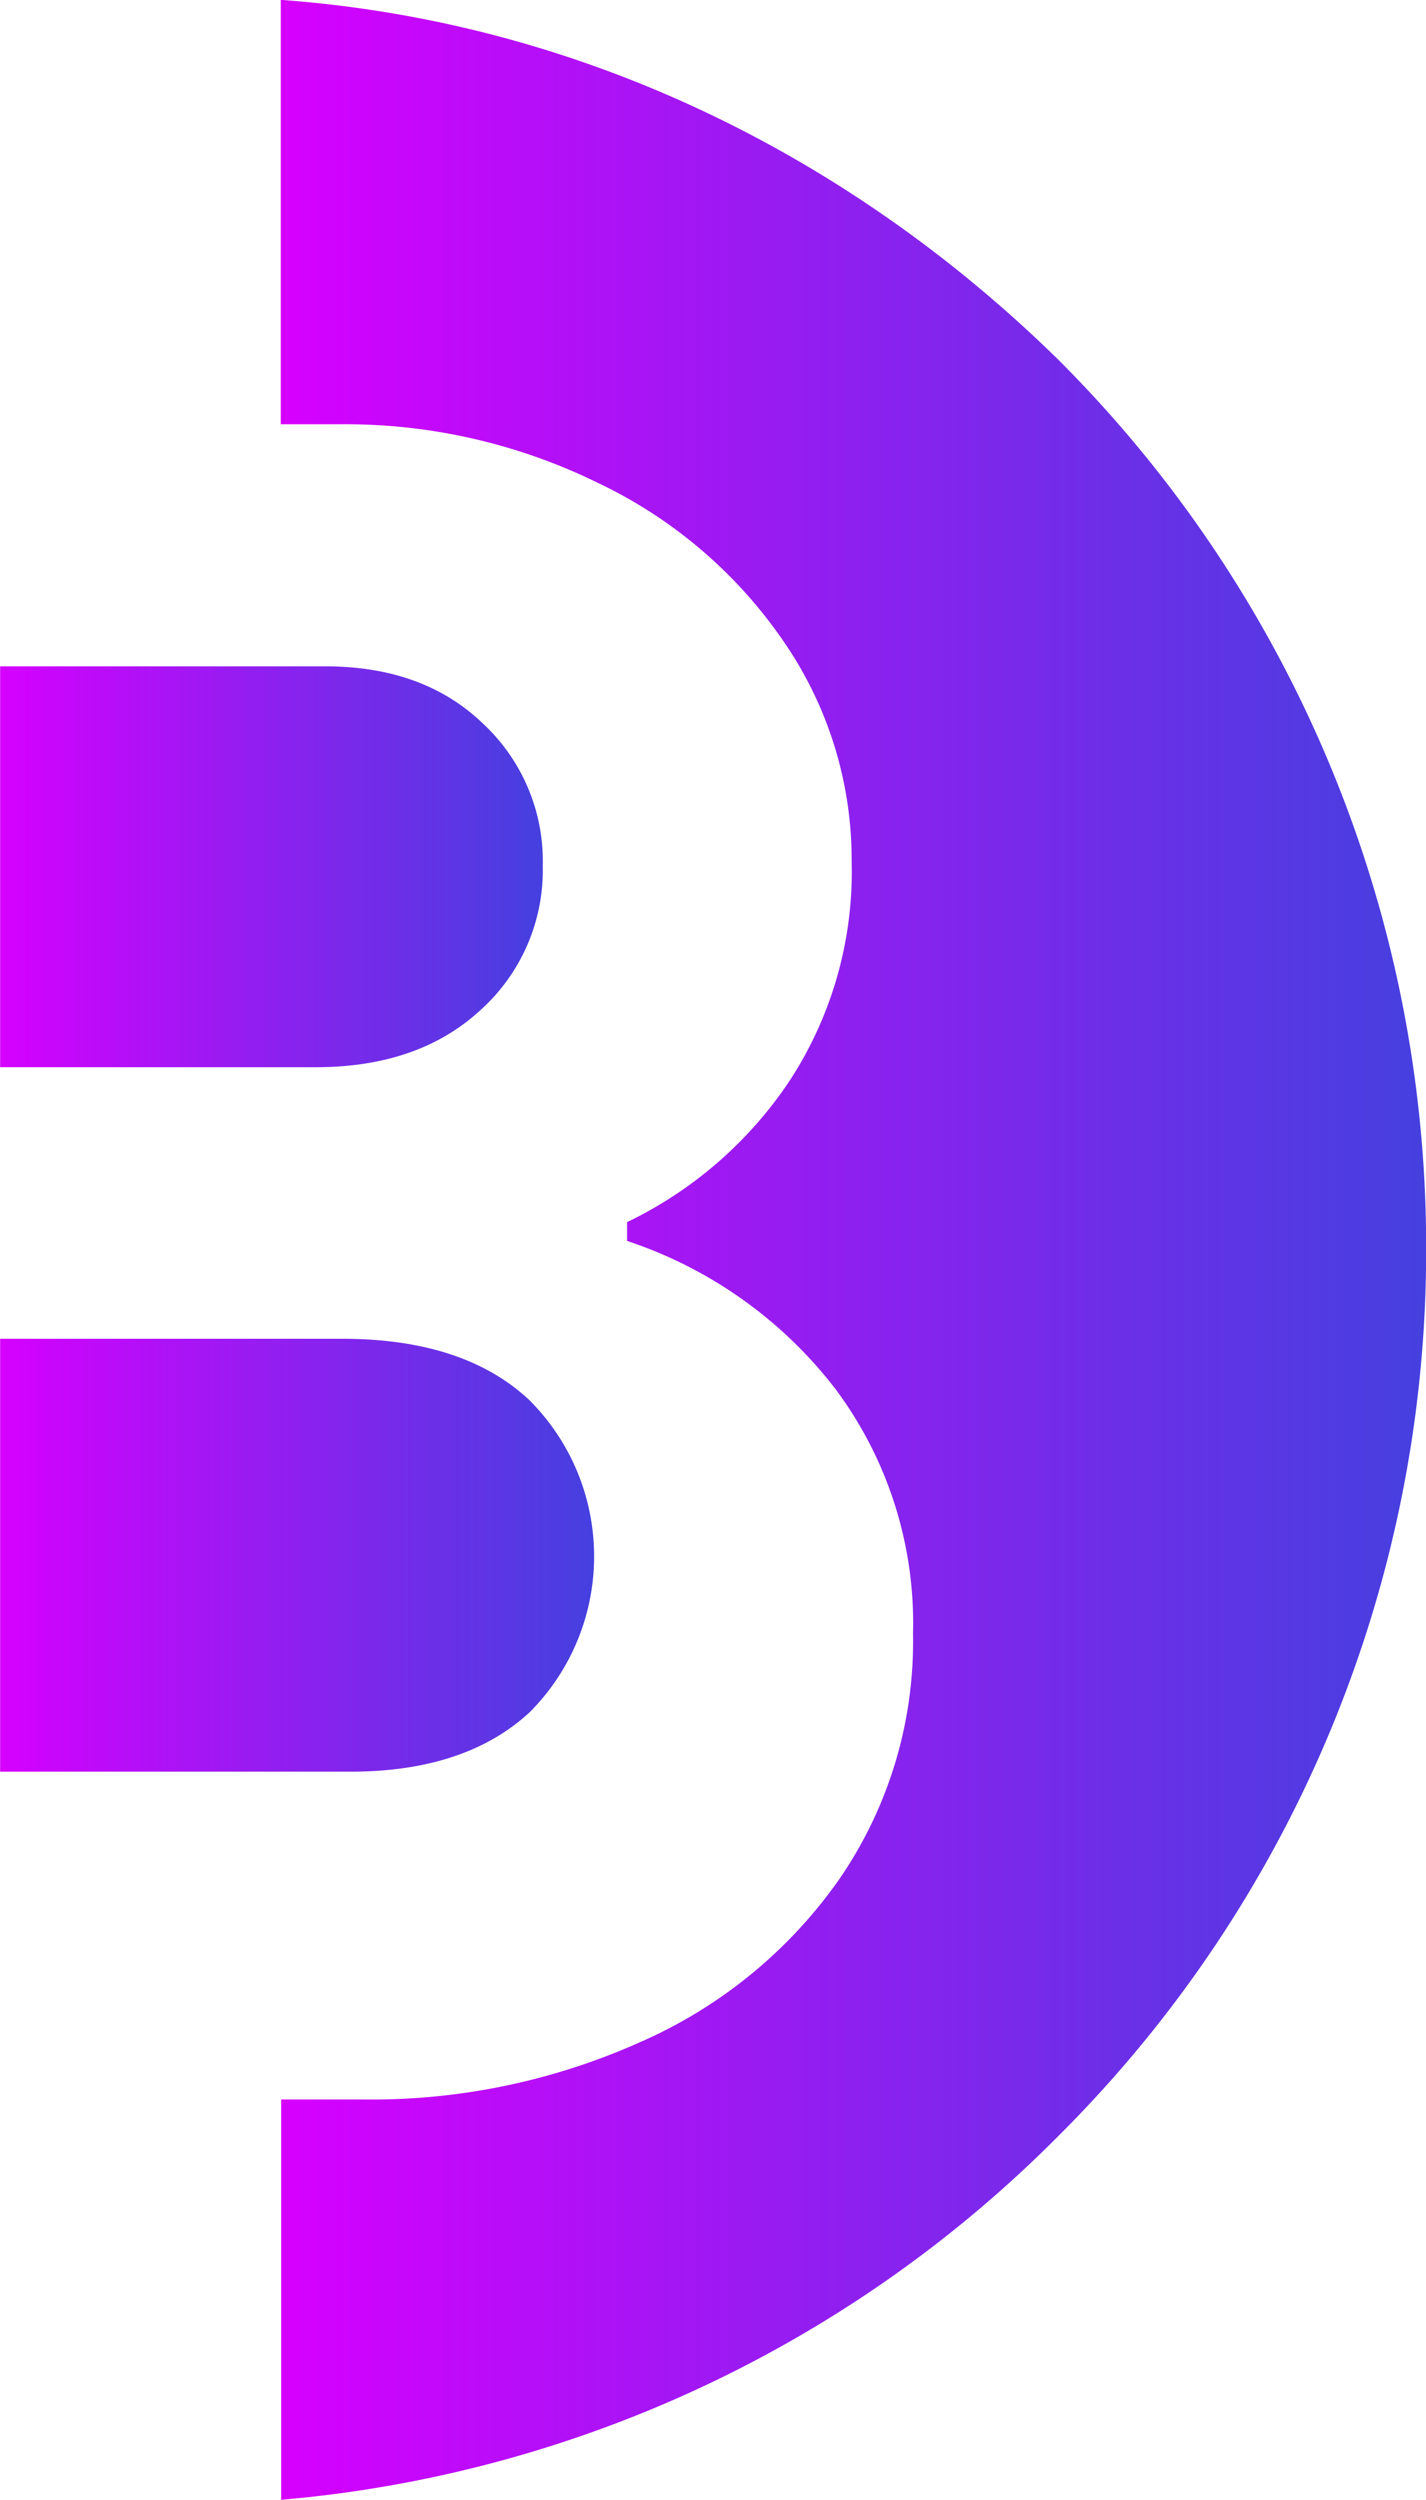
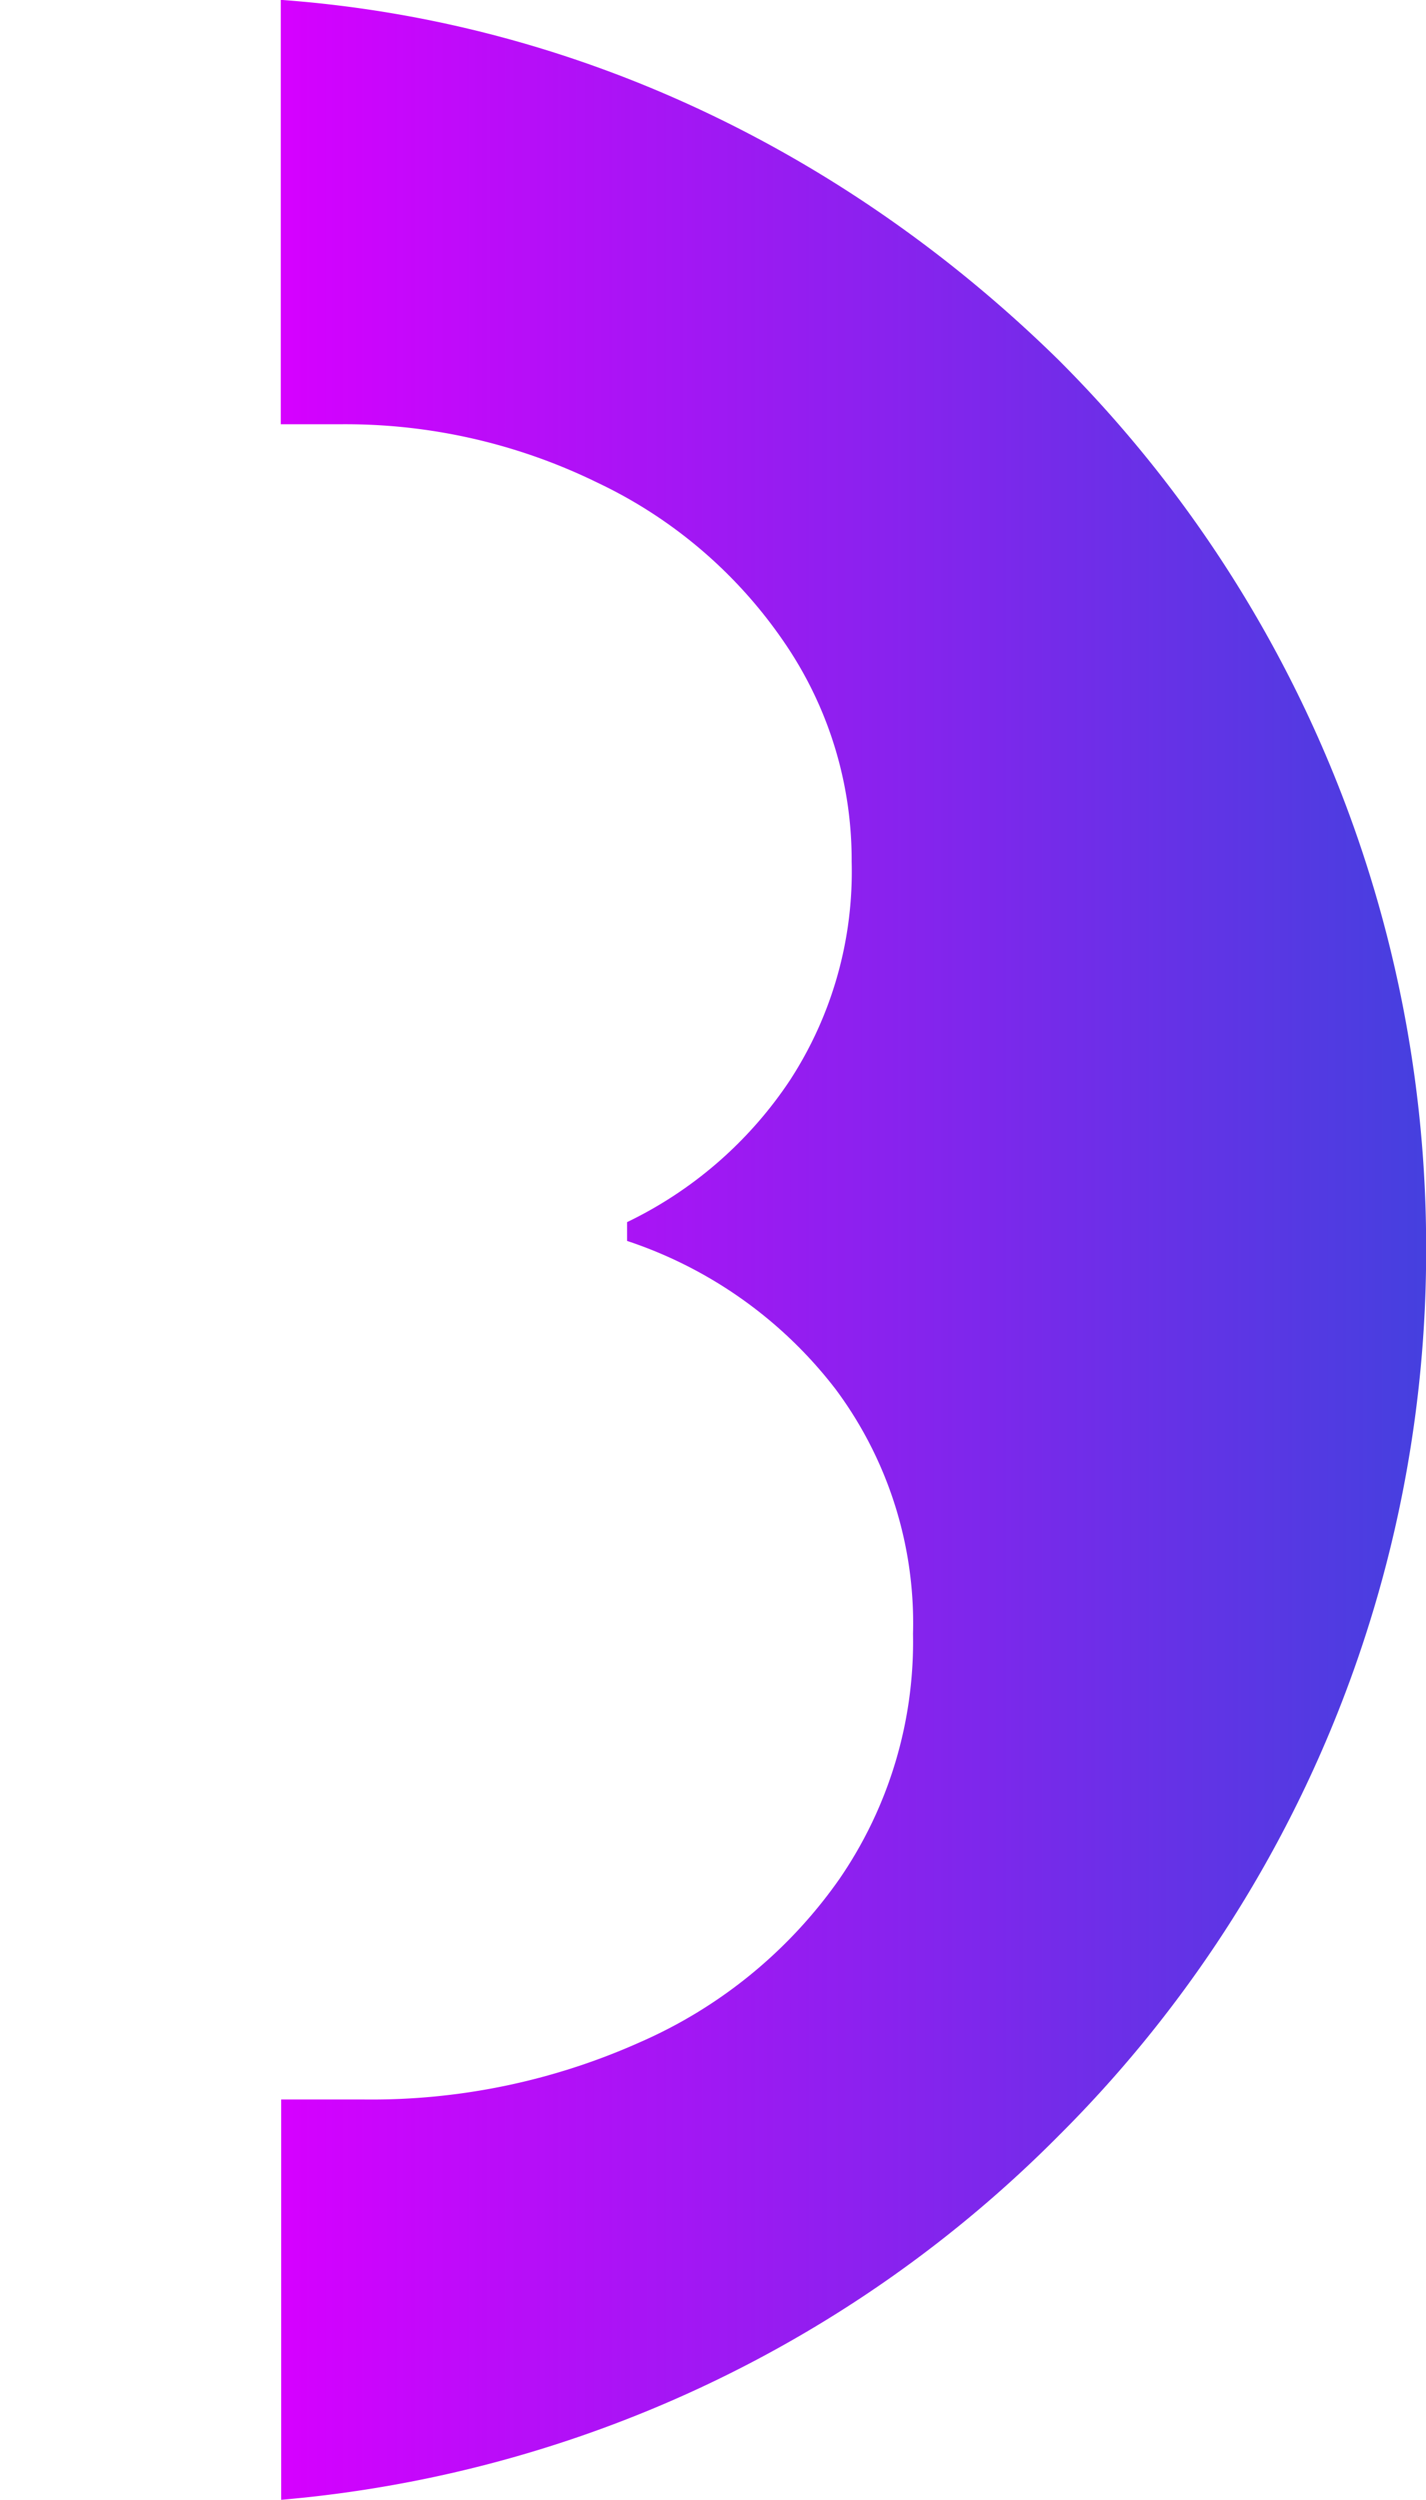
<svg xmlns="http://www.w3.org/2000/svg" xmlns:xlink="http://www.w3.org/1999/xlink" width="102.49" height="179.59" viewBox="0 0 102.49 179.59">
  <defs>
    <linearGradient id="a" x1="-0.01" y1="62.29" x2="39" y2="62.29" gradientUnits="userSpaceOnUse">
      <stop offset="0" stop-color="#d600ff" />
      <stop offset="1" stop-color="#4540df" />
    </linearGradient>
    <linearGradient id="b" x1="20.17" y1="89.81" x2="102.49" y2="89.81" xlink:href="#a" />
    <linearGradient id="c" x1="-0.01" y1="111.74" x2="42.7" y2="111.74" xlink:href="#a" />
  </defs>
  <title>agency-favicon</title>
-   <path d="M34.71,52q-4.28-4.12-11.34-4.12H0V76.68H22.68q7.41,0,11.86-4.12A13.51,13.51,0,0,0,39,62.22,13.5,13.5,0,0,0,34.71,52Z" transform="translate(0.01 -0.01)" fill-rule="evenodd" fill="url(#a)" />
  <path d="M76.05,25.85C61.33,11.41,42,1.59,20.17,0V30.49h4.2a41.21,41.21,0,0,1,18.57,4.2A33.68,33.68,0,0,1,56.33,46.12a27.61,27.61,0,0,1,4.87,15.8,27.44,27.44,0,0,1-4.45,15.72A29.32,29.32,0,0,1,45.06,87.81v1.35a31.32,31.32,0,0,1,15,10.67,28.13,28.13,0,0,1,5.55,17.56A30.07,30.07,0,0,1,60.32,135,34.2,34.2,0,0,1,46,146.72a47.24,47.24,0,0,1-19.91,4.12H20.2V179.6a89.59,89.59,0,0,0,55.88-26.16,89.68,89.68,0,0,0,26.41-63.79A90,90,0,0,0,76.05,25.85Z" transform="translate(0.01 -0.01)" fill-rule="evenodd" fill="url(#b)" />
-   <path d="M38.08,123A15.86,15.86,0,0,0,38,100.56q-4.71-4.38-13.45-4.37H0v31.1H25.21Q33.47,127.28,38.08,123Z" transform="translate(0.01 -0.01)" fill-rule="evenodd" fill="url(#c)" />
</svg>